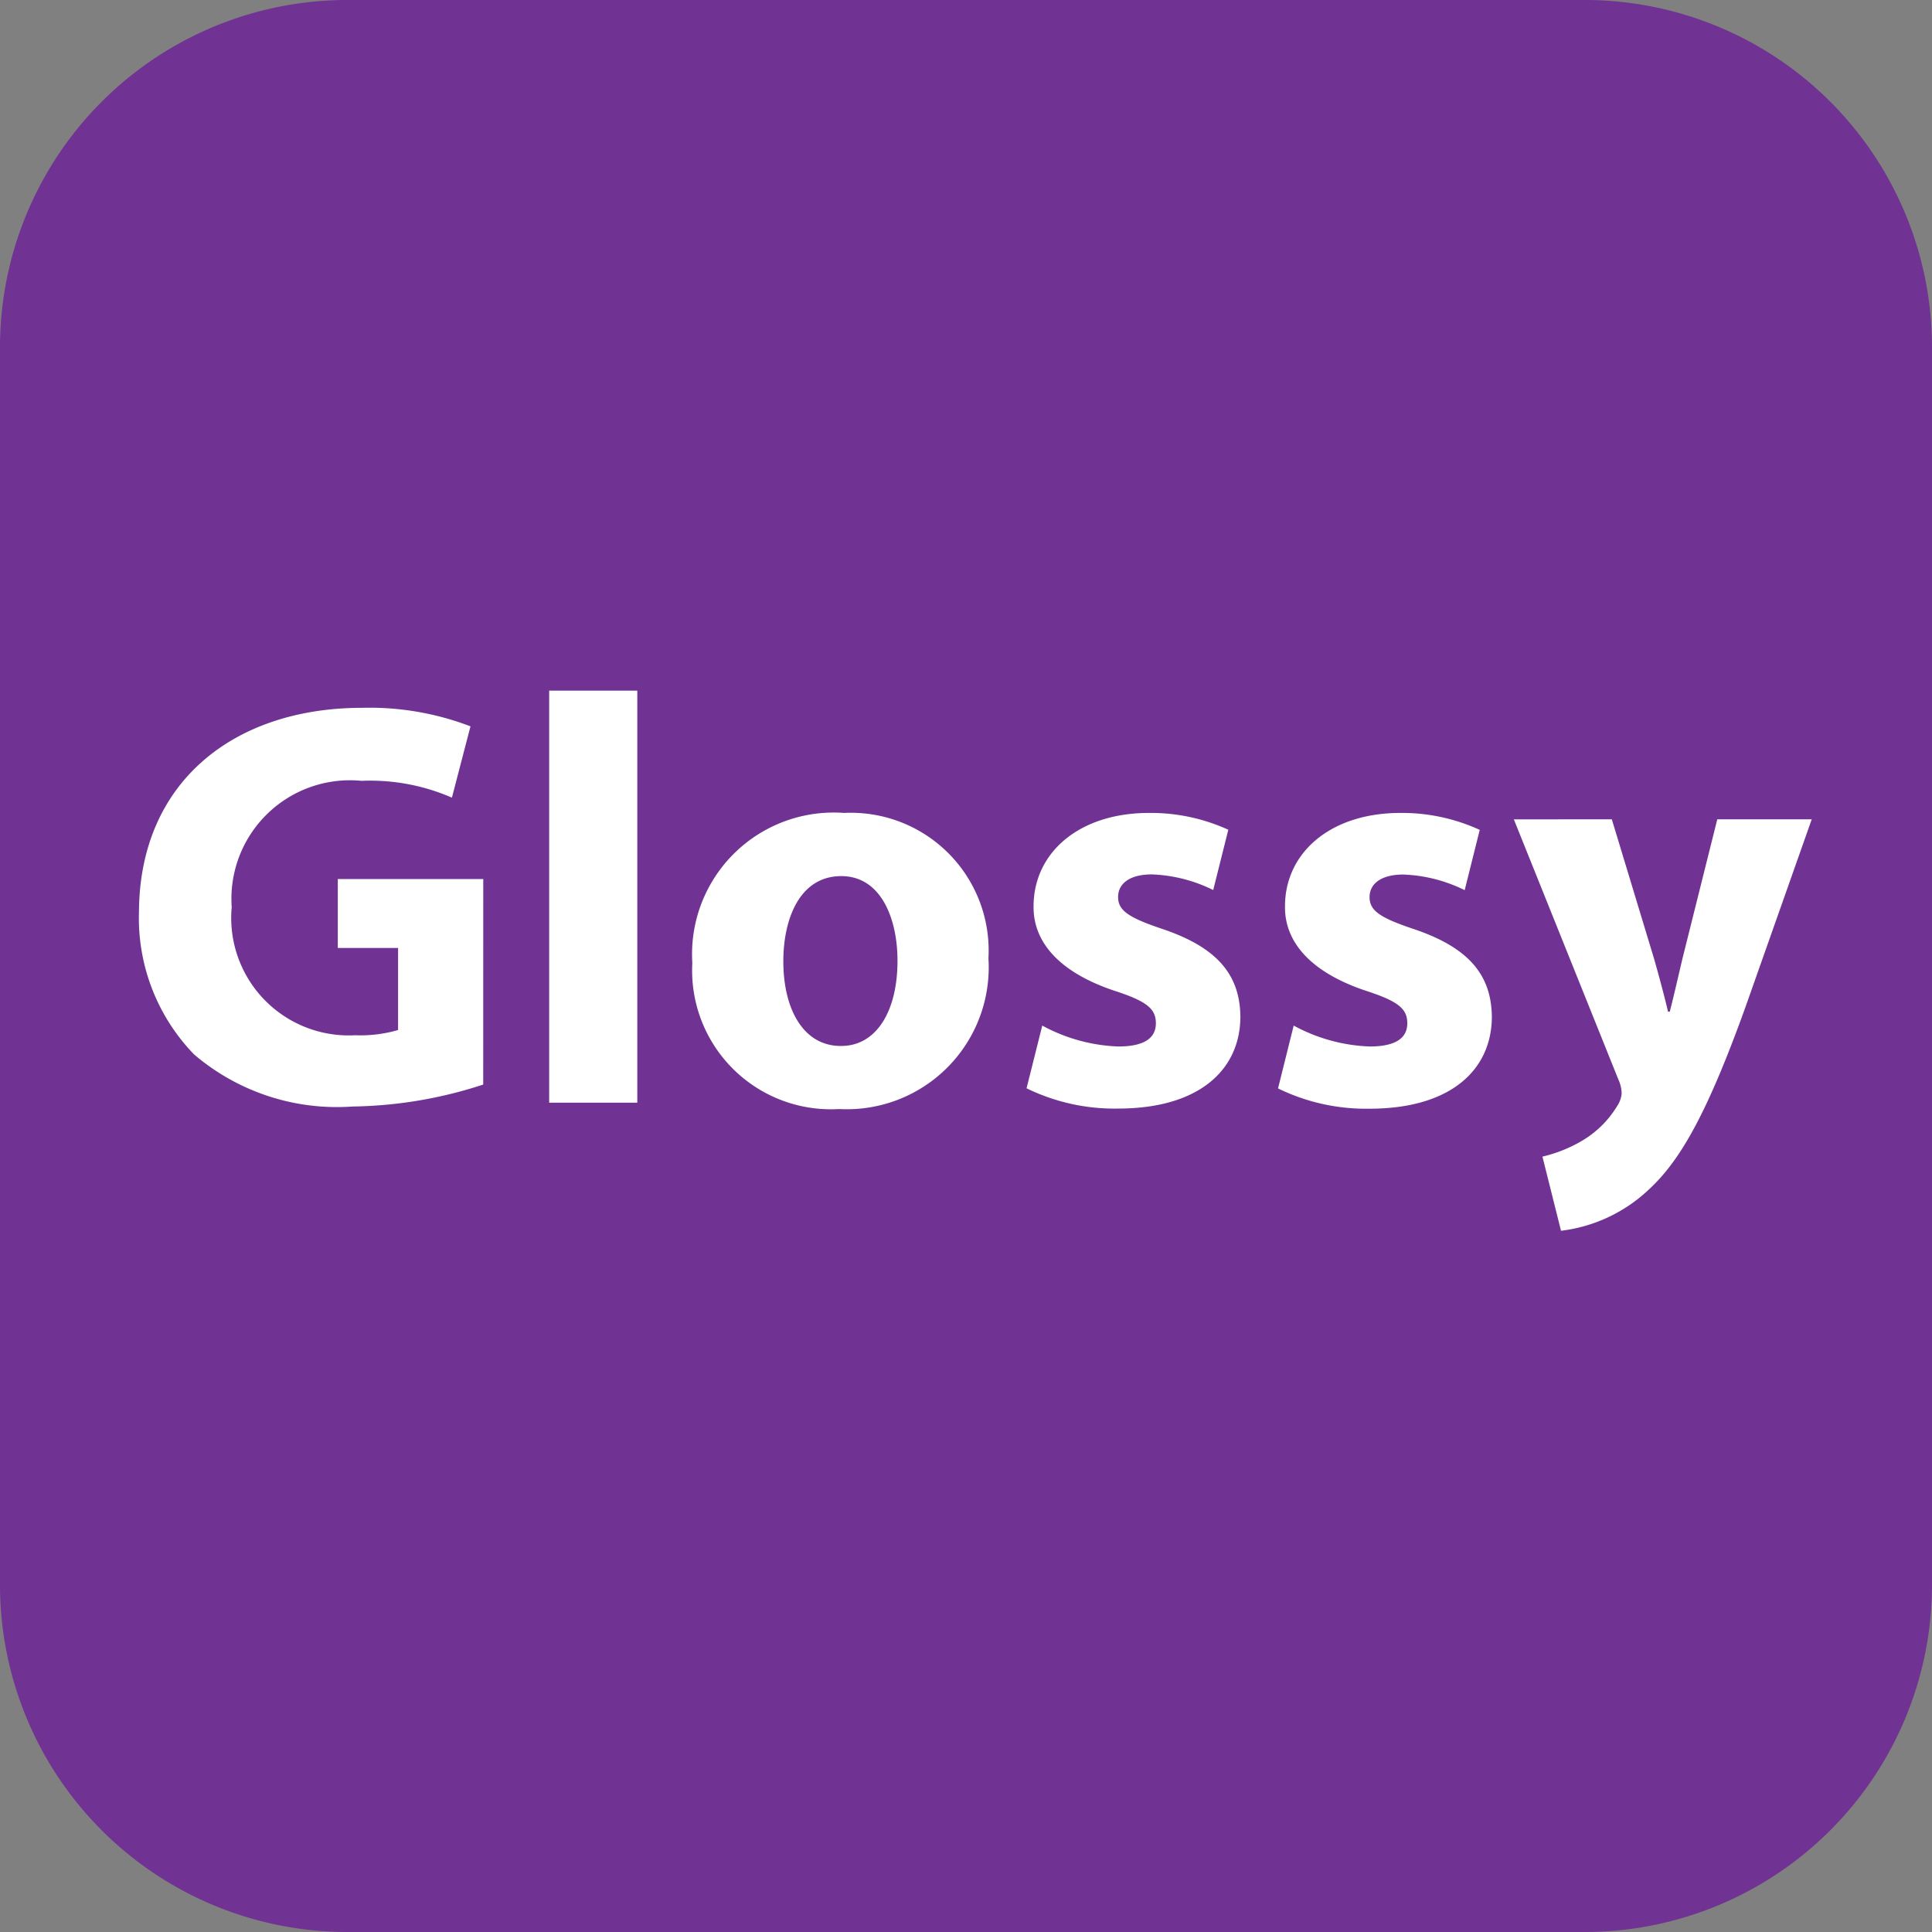
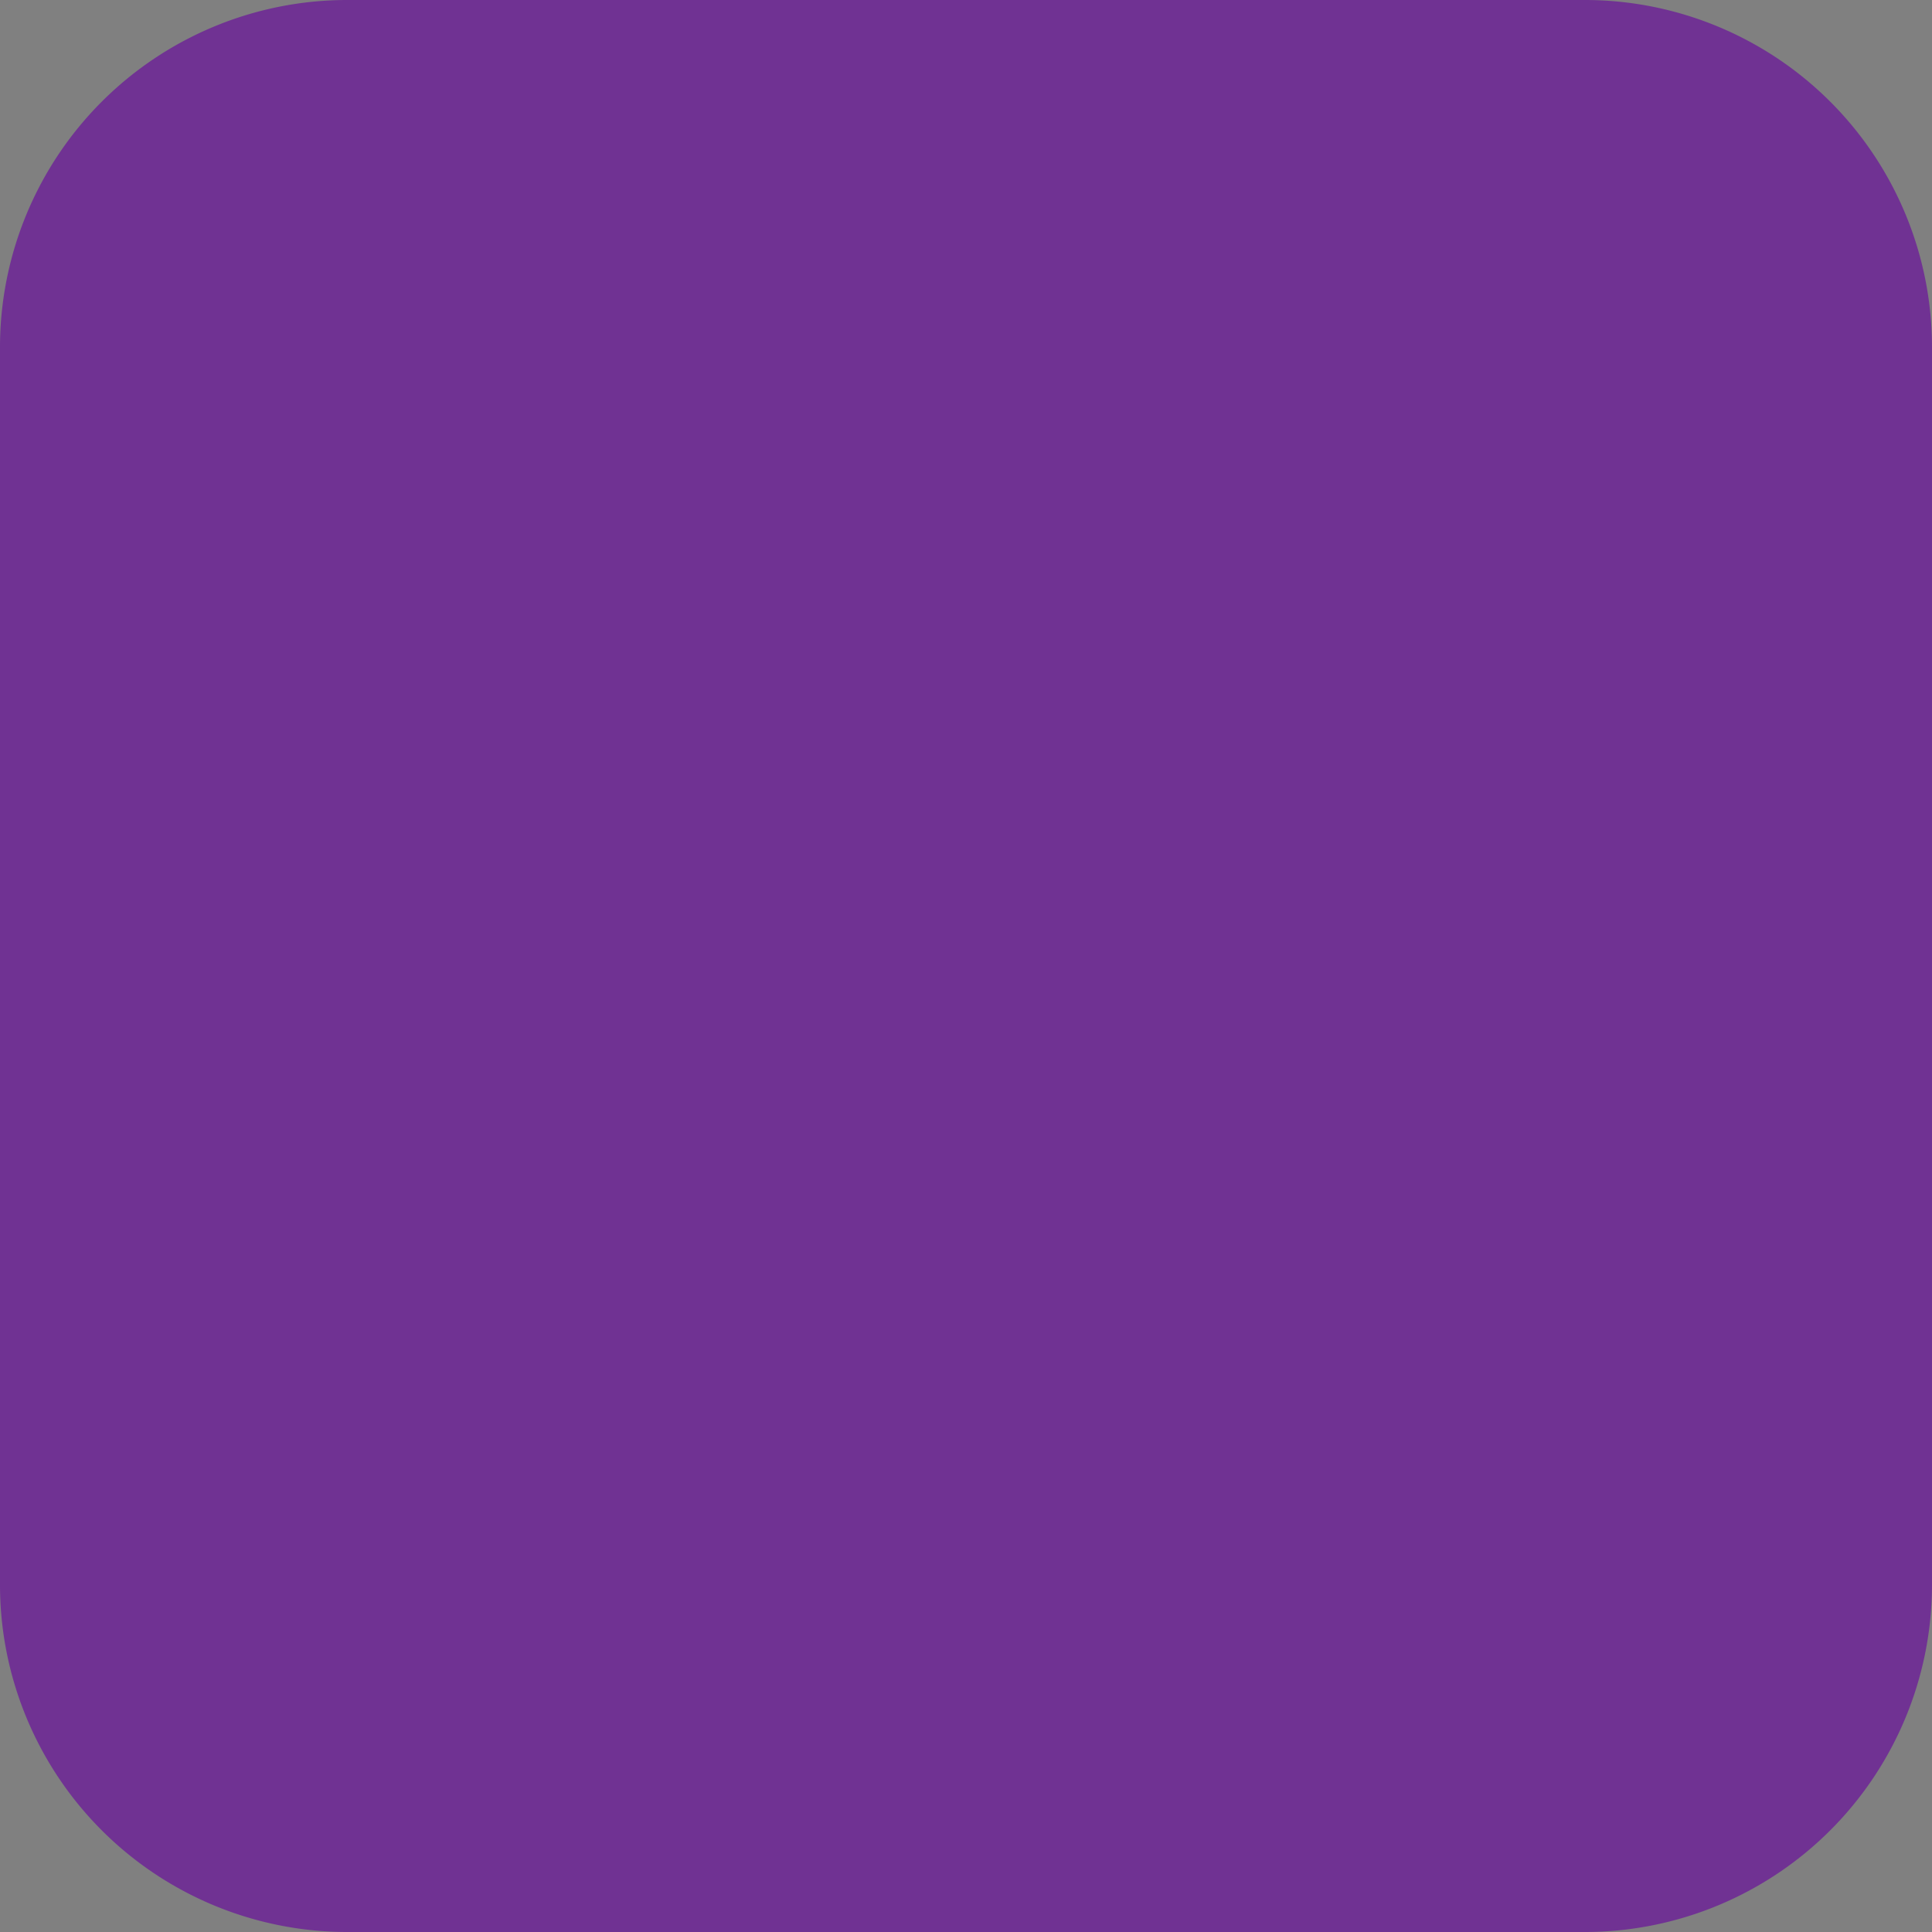
<svg xmlns="http://www.w3.org/2000/svg" id="Layer_1" width="44" height="44" data-name="Layer 1">
  <rect width="100%" height="100%" fill="#808080" stroke="none" />
  <defs>
    <style>.cls-2{fill:#fff}</style>
  </defs>
  <path fill="#703293" d="M36.111 44H7.889A7.909 7.909 0 010 36.111V7.889A7.909 7.909 0 017.889 0h28.222A7.909 7.909 0 0144 7.889v28.222A7.909 7.909 0 0136.111 44" />
-   <path d="M11.005 24.7a9.932 9.932 0 01-2.97.5 5.009 5.009 0 01-3.616-1.187 4.46 4.46 0 01-1.254-3.247c.014-2.957 2.165-4.646 5.082-4.646a6.421 6.421 0 012.468.422l-.423 1.624a4.657 4.657 0 00-2.059-.383 2.7 2.7 0 00-2.956 2.877 2.676 2.676 0 002.811 2.917 3.076 3.076 0 00.978-.119v-1.869H7.693v-1.57h3.313zM12.507 15.729h2.007v9.384h-2.007zM19.106 25.258a3.161 3.161 0 01-3.339-3.326 3.226 3.226 0 013.458-3.418 3.138 3.138 0 013.286 3.313 3.231 3.231 0 01-3.392 3.431zm.054-1.437c.791 0 1.28-.779 1.28-1.941 0-.95-.37-1.927-1.28-1.927-.951 0-1.32.977-1.32 1.94 0 1.1.462 1.928 1.307 1.928zM23.737 23.357a3.915 3.915 0 001.729.476c.607 0 .858-.2.858-.528s-.2-.5-.937-.739c-1.346-.449-1.86-1.175-1.848-1.927 0-1.214 1.029-2.125 2.627-2.125a4.242 4.242 0 011.808.383l-.344 1.373a3.42 3.42 0 00-1.4-.356c-.488 0-.766.2-.766.515s.251.475 1.043.739c1.228.422 1.729 1.042 1.742 1.979 0 1.215-.937 2.1-2.785 2.1a4.561 4.561 0 01-2.085-.462zM29.463 23.357a3.915 3.915 0 001.729.476c.607 0 .858-.2.858-.528s-.2-.5-.937-.739c-1.346-.449-1.86-1.175-1.848-1.927 0-1.214 1.029-2.125 2.627-2.125a4.242 4.242 0 011.808.386l-.343 1.373a3.42 3.42 0 00-1.4-.356c-.488 0-.766.2-.766.515s.251.475 1.043.739c1.228.422 1.729 1.042 1.742 1.979 0 1.215-.937 2.1-2.785 2.1a4.561 4.561 0 01-2.085-.462zM36.708 18.659l.964 3.181c.105.37.237.858.316 1.2h.04c.092-.356.2-.832.29-1.214l.792-3.167h2.151l-1.5 4.25c-.924 2.573-1.544 3.59-2.27 4.237a3.522 3.522 0 01-1.94.884l-.423-1.689a3.21 3.21 0 00.867-.341 2.3 2.3 0 00.832-.806.607.607 0 00.105-.29.82.82 0 00-.079-.33l-2.376-5.913z" class="cls-2" />
</svg>